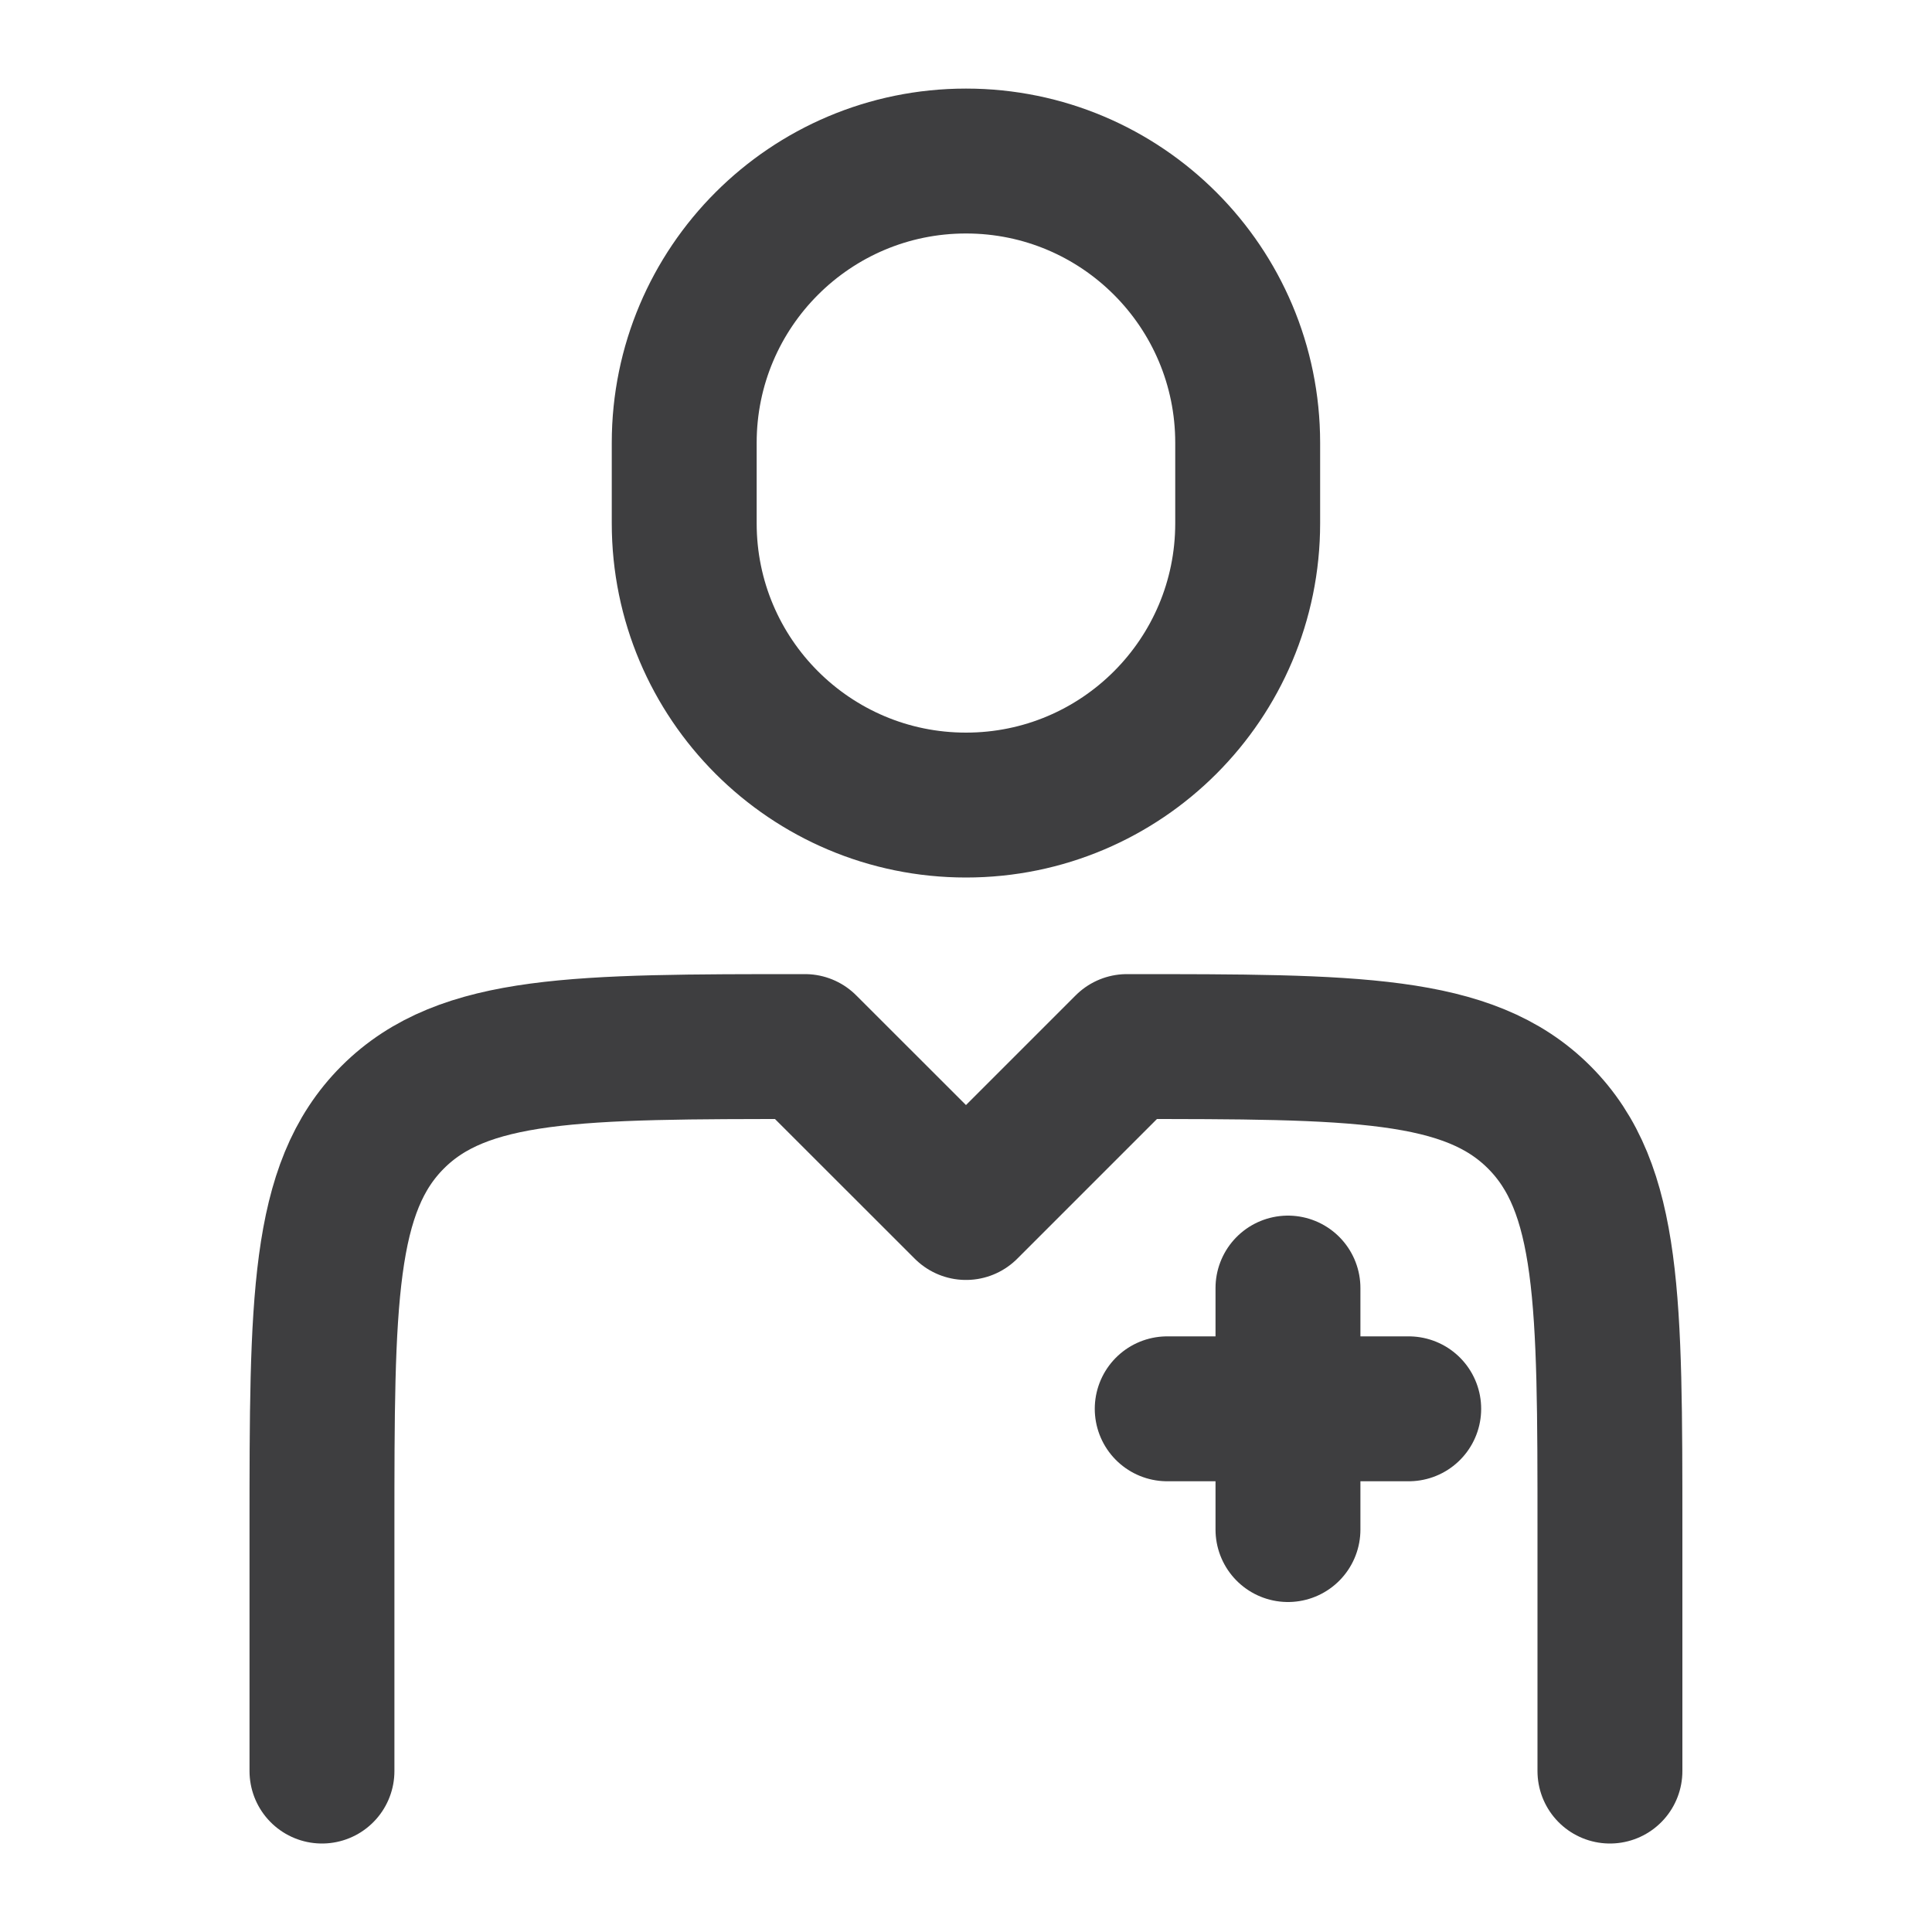
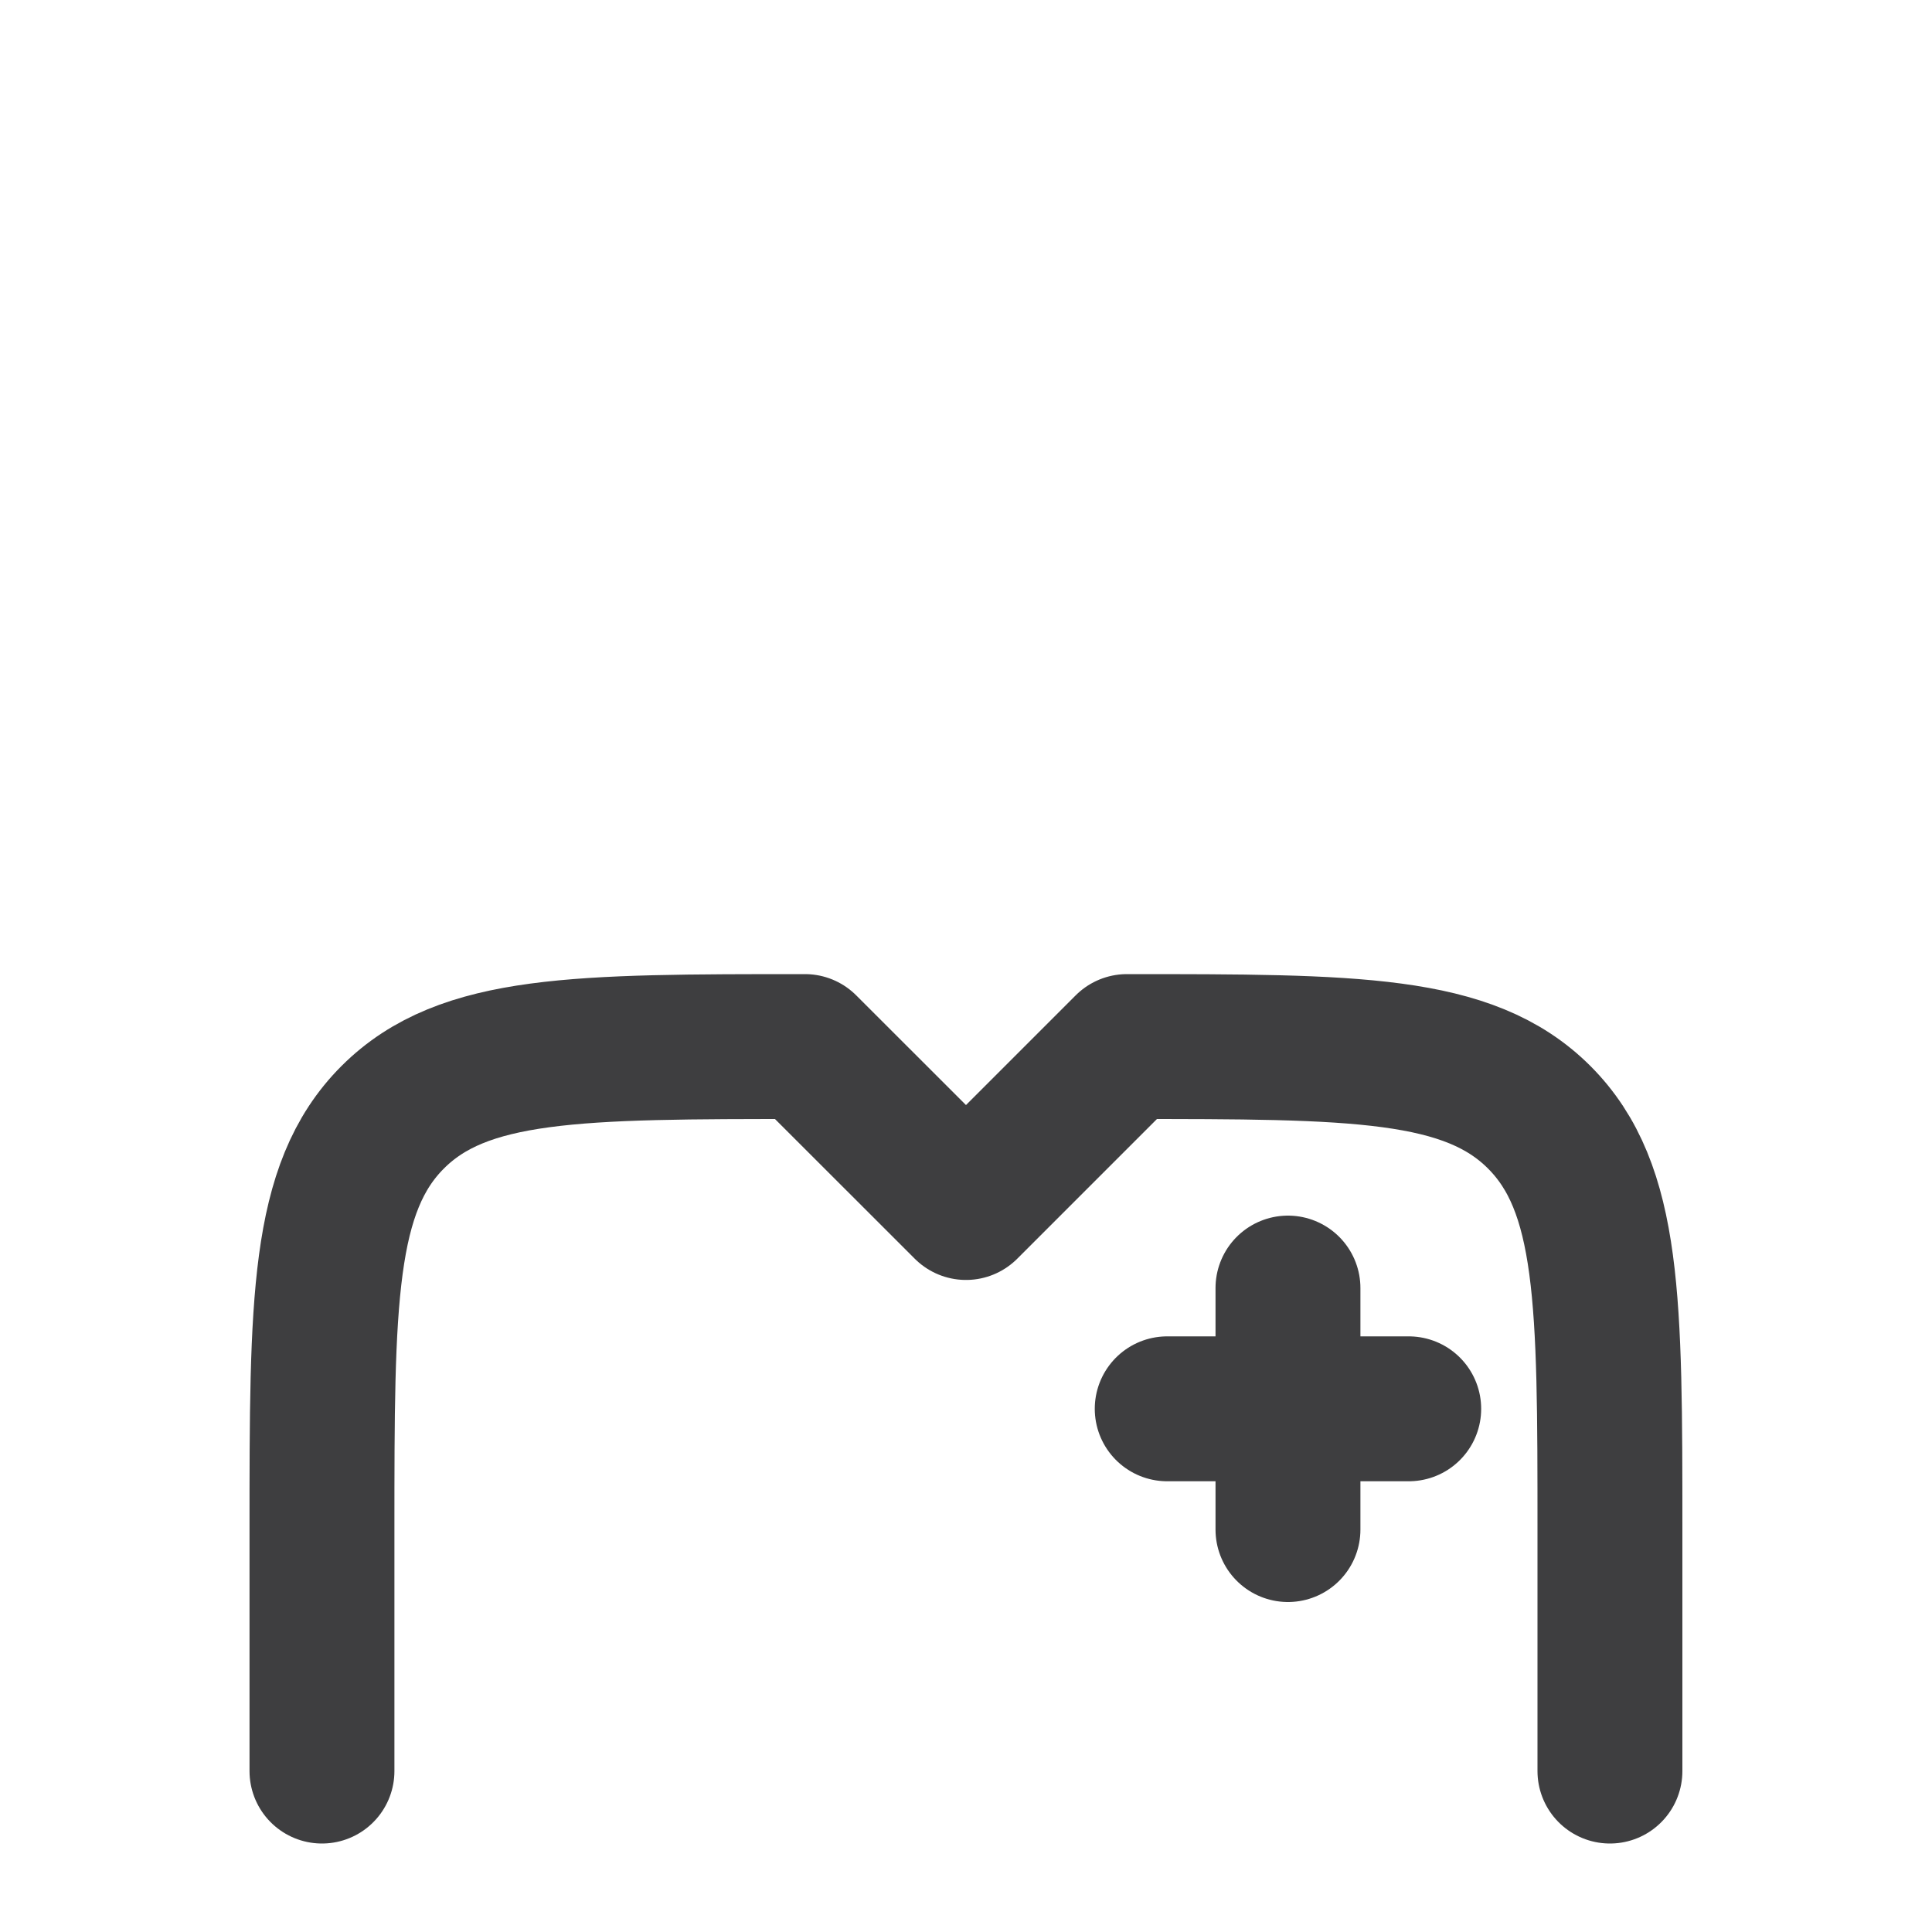
<svg xmlns="http://www.w3.org/2000/svg" width="20" height="20" viewBox="0 0 20 20" fill="none">
  <path d="M16.666 18.334V15.834C16.666 13.476 16.666 12.298 15.934 11.566C15.202 10.834 14.023 10.834 11.666 10.834L10 12.5L8.333 10.834C5.976 10.834 4.797 10.834 4.065 11.566C3.333 12.298 3.333 13.476 3.333 15.834V18.334" stroke="#3E3E40" stroke-width="1.5" stroke-linecap="round" stroke-linejoin="round" />
-   <path d="M12.916 5.417V4.584C12.916 2.973 11.611 1.667 10 1.667C8.389 1.667 7.083 2.973 7.083 4.584V5.417C7.083 7.028 8.389 8.334 10 8.334C11.611 8.334 12.916 7.028 12.916 5.417Z" stroke="#3E3E40" stroke-width="1.5" stroke-linecap="round" stroke-linejoin="round" />
  <path d="M13.333 13.334V15.834M14.583 14.584H12.083" stroke="#3E3E40" stroke-width="1.5" stroke-linecap="round" stroke-linejoin="round" />
</svg>